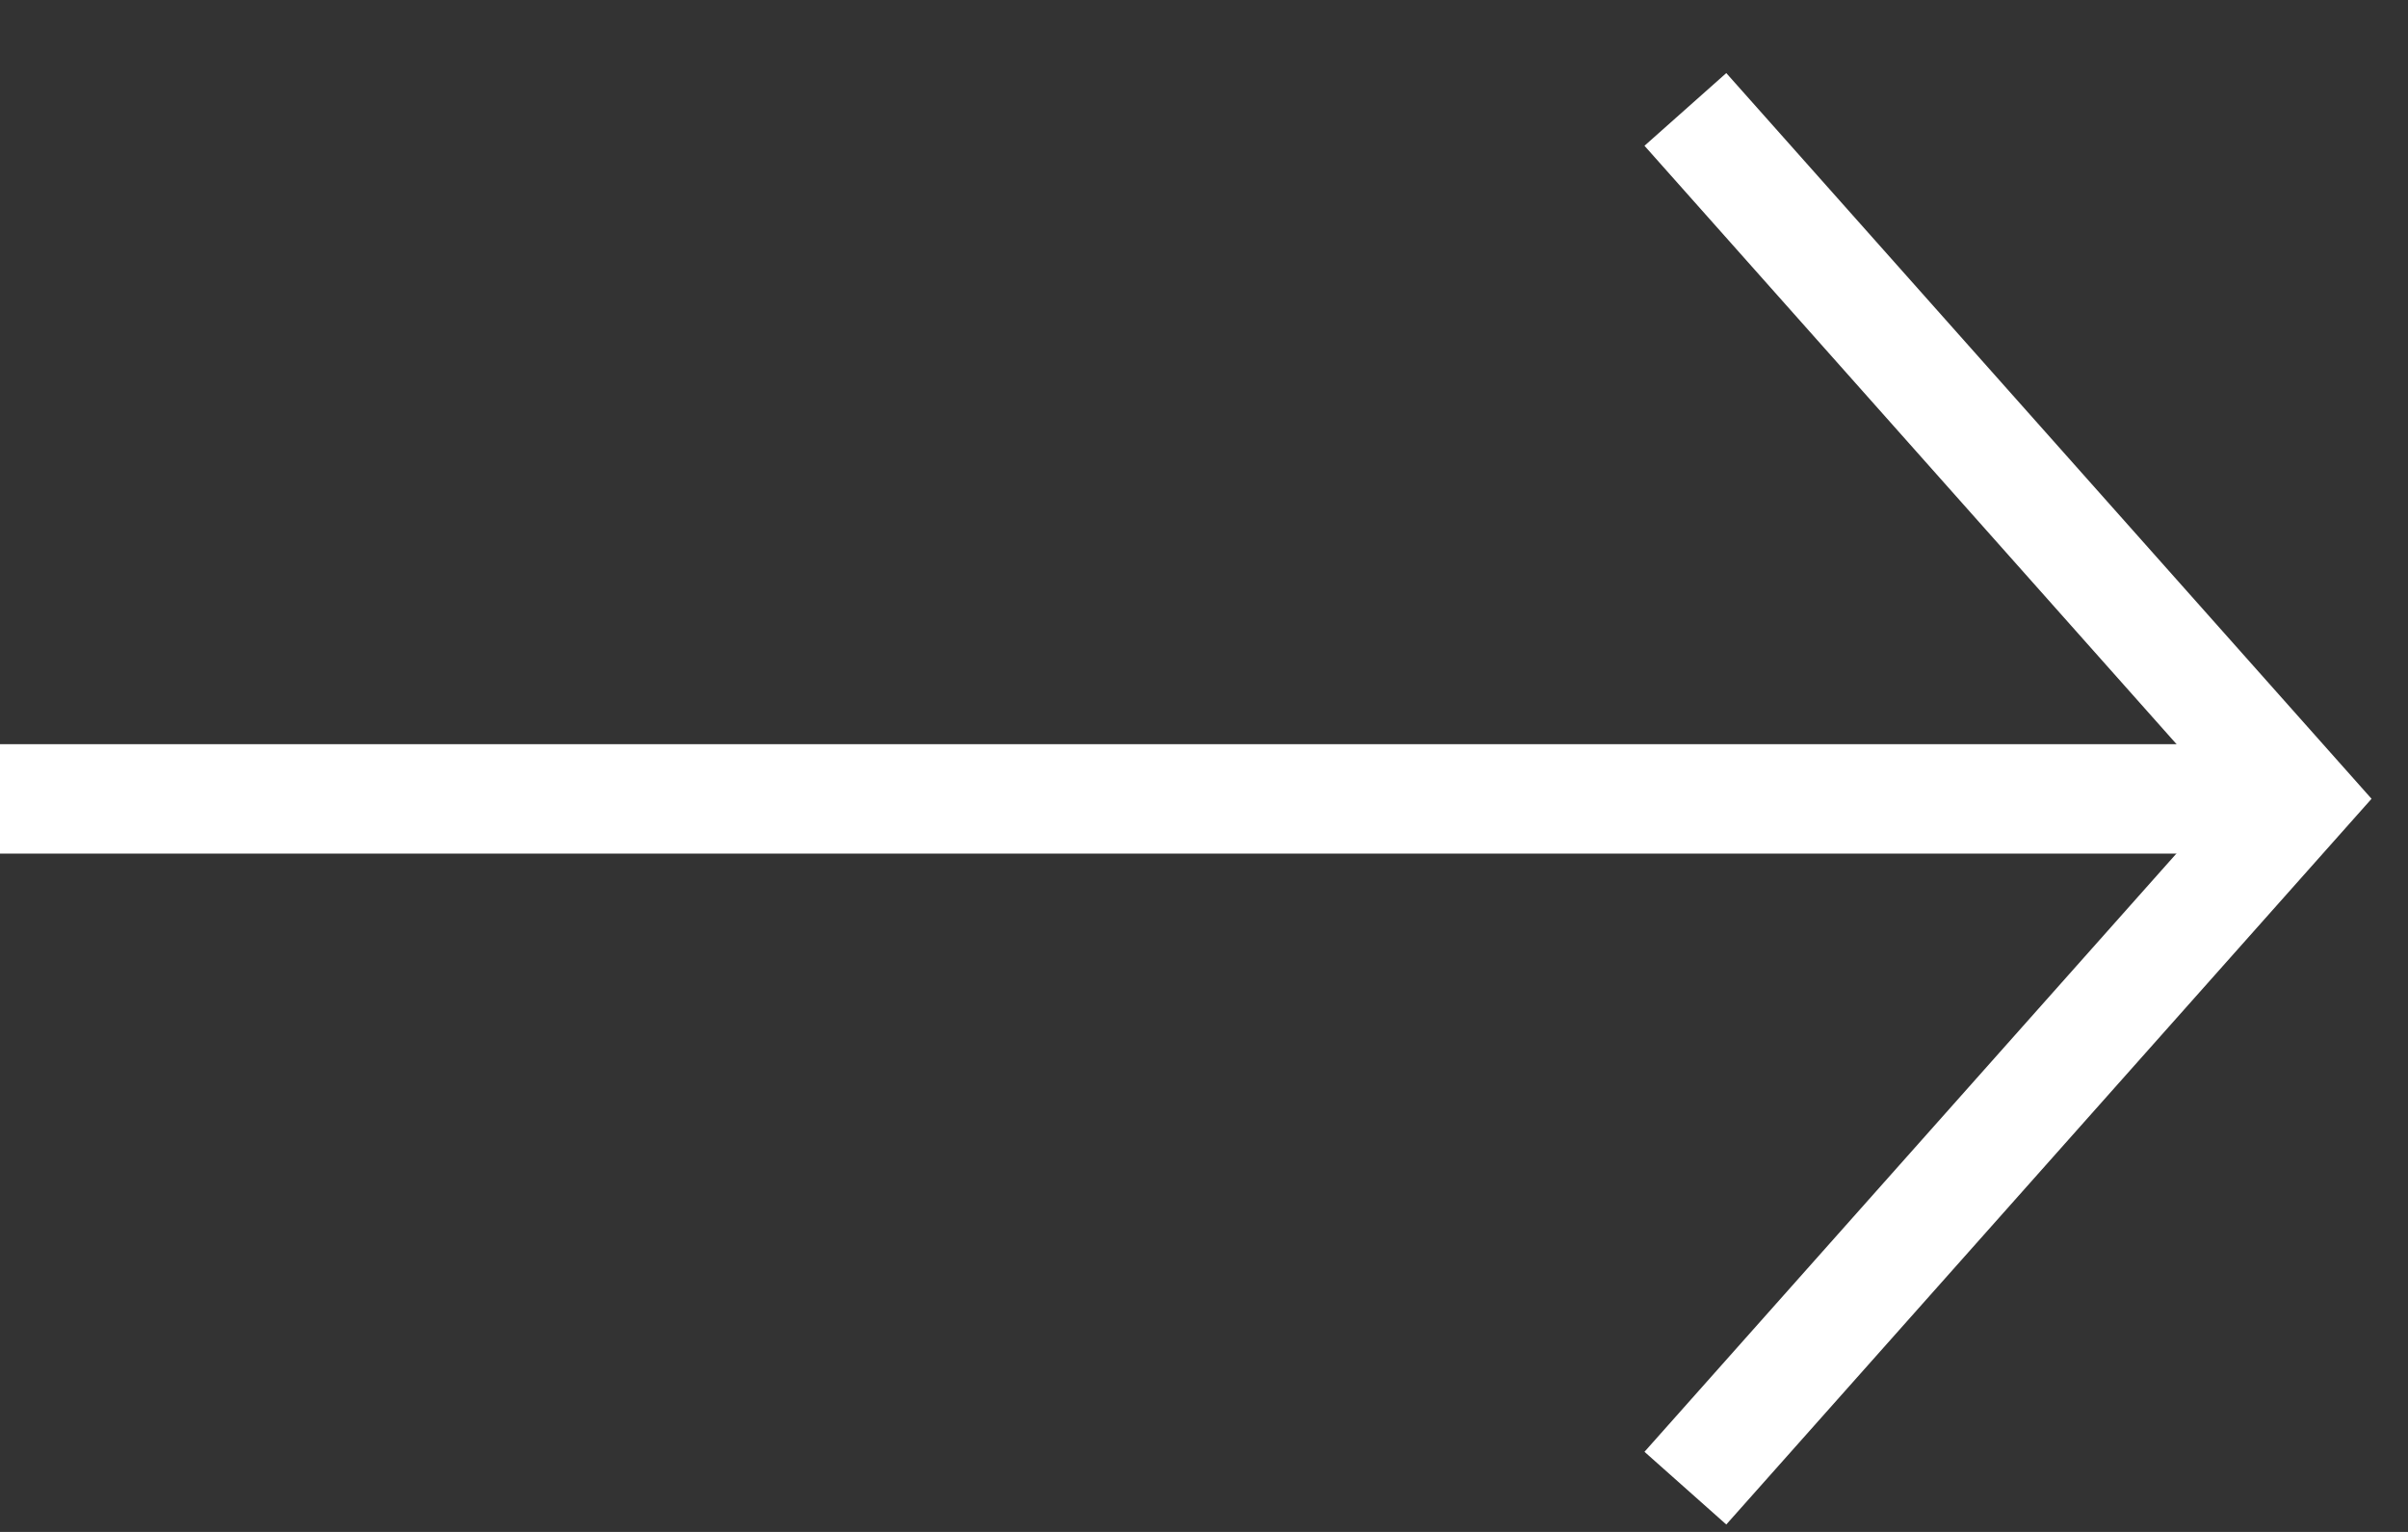
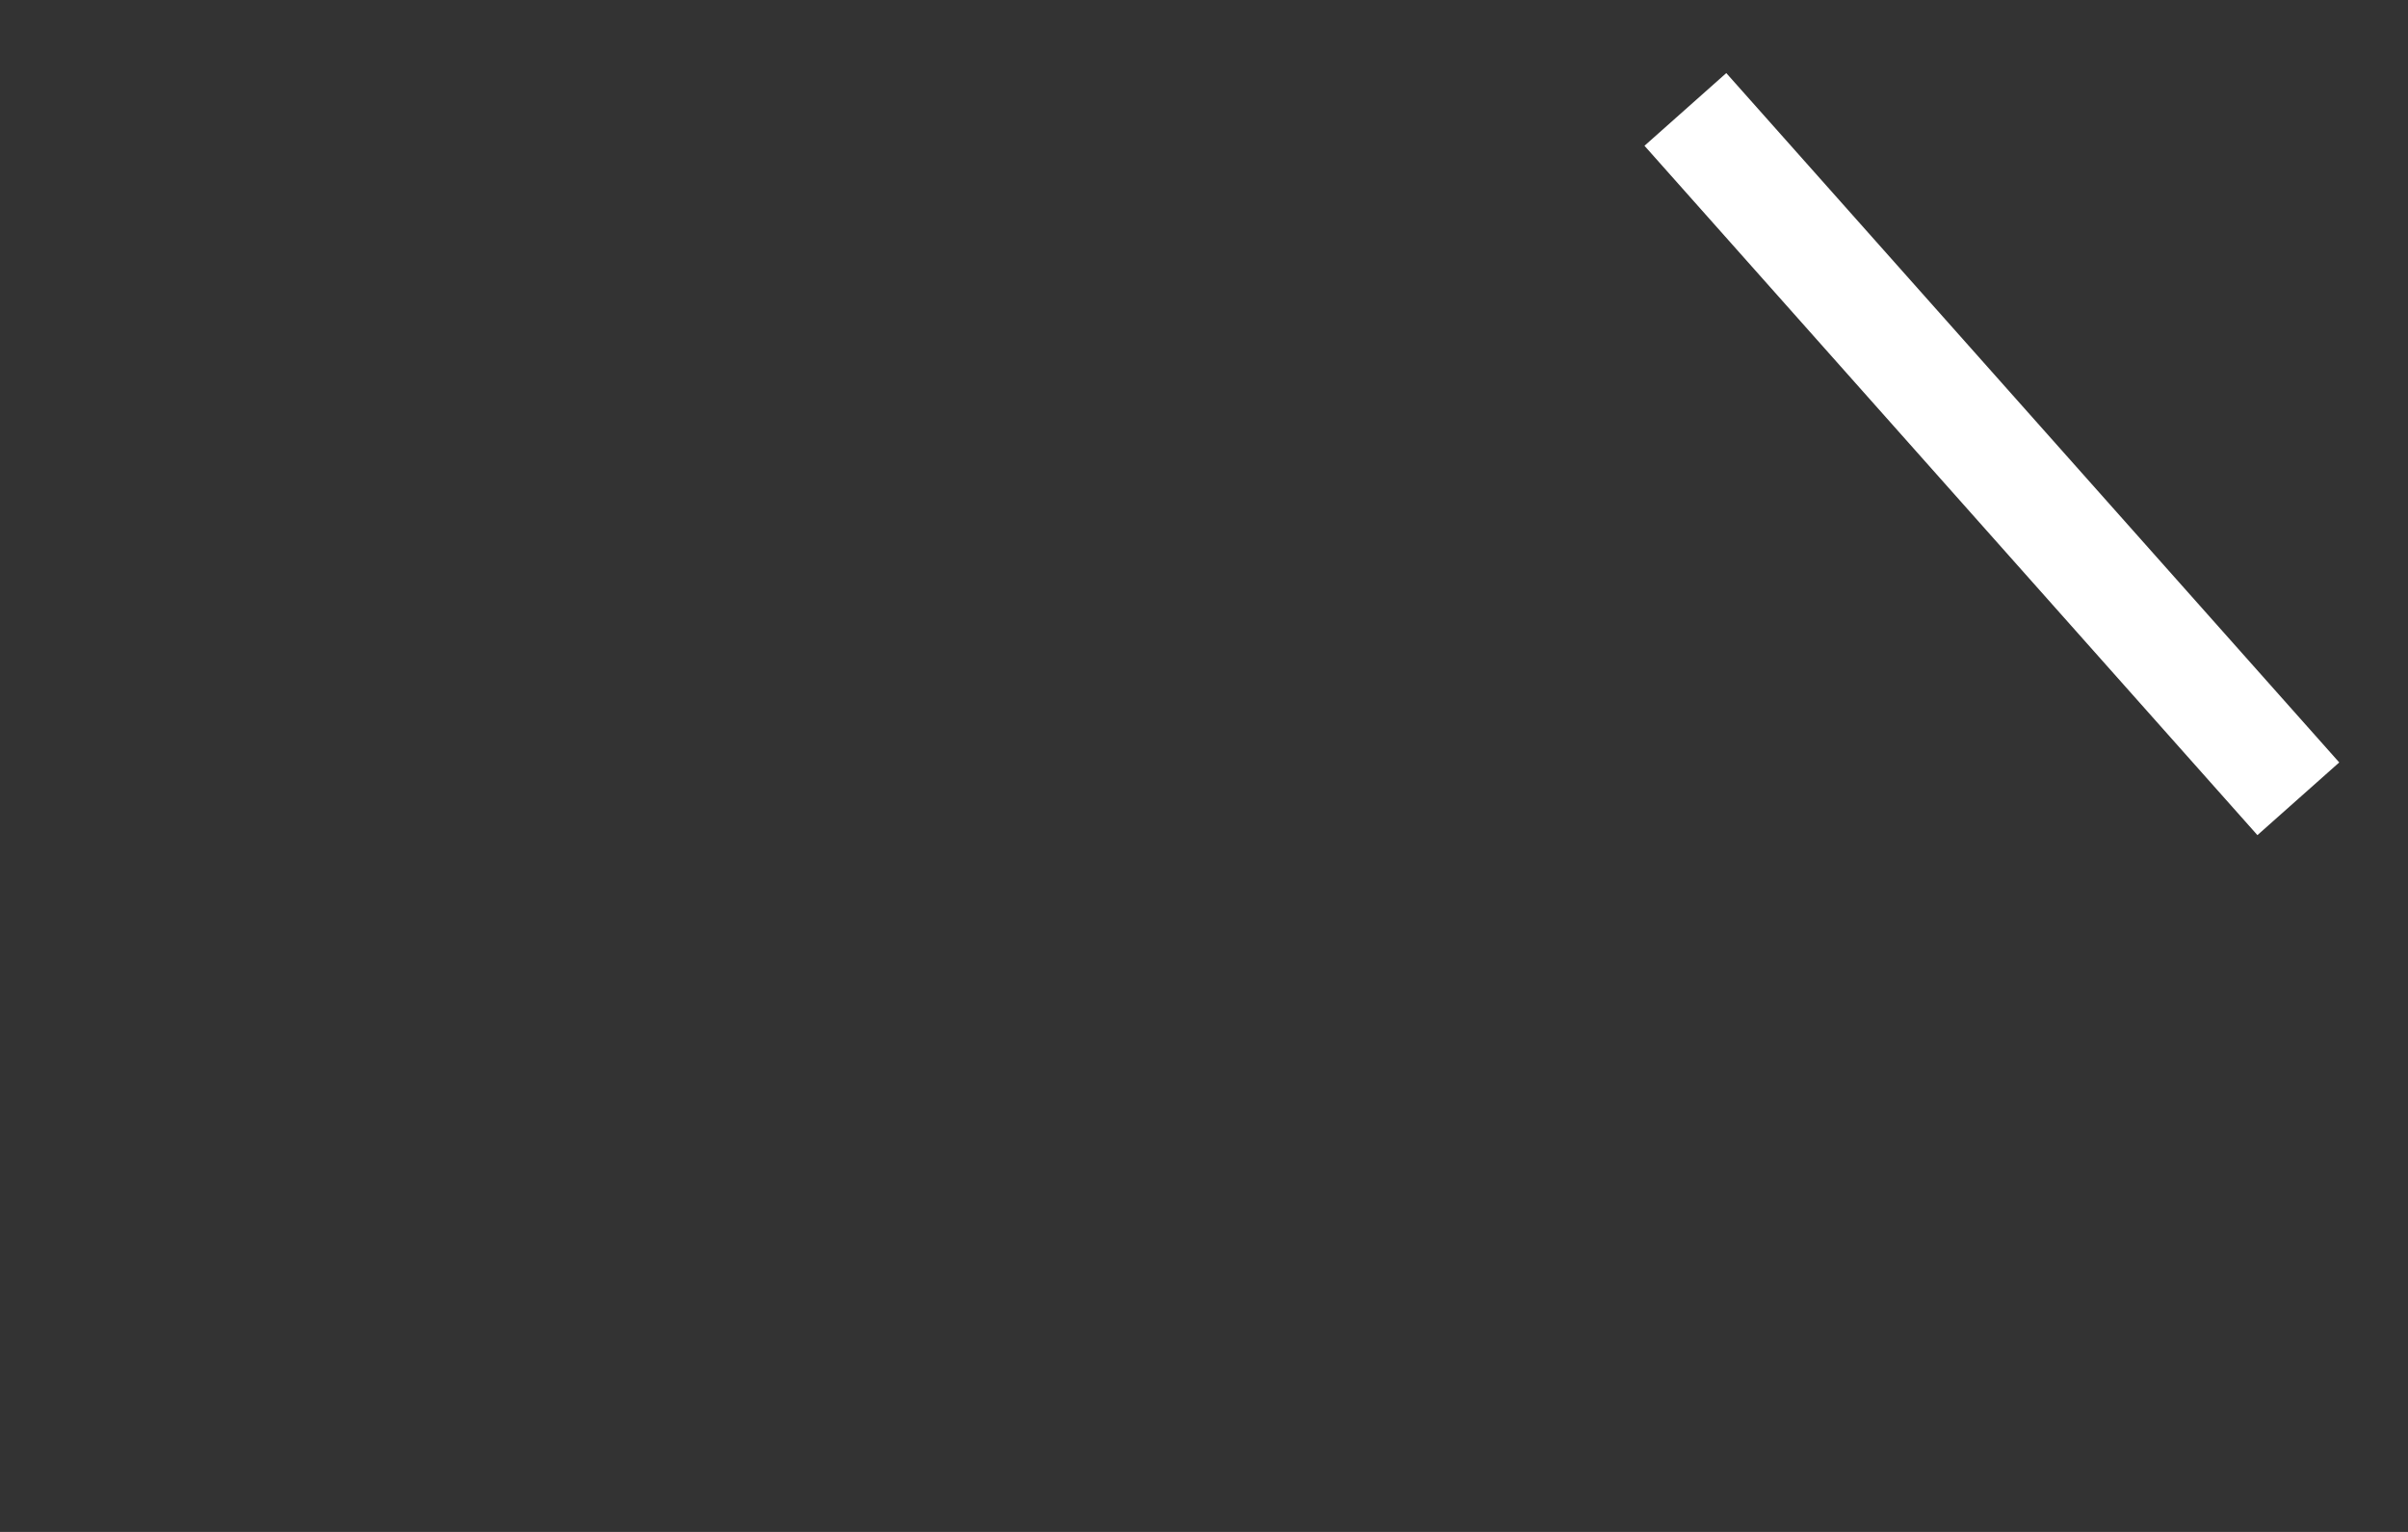
<svg xmlns="http://www.w3.org/2000/svg" width="22" height="14" viewBox="0 0 22 14" fill="none">
  <rect x="0" y="0" width="22" height="14" fill="#333333" stroke="none" />
-   <path d="M15.398 1L20.998 7.3L15.398 13.6" stroke="white" />
-   <path d="M0 7.301H21" stroke="white" />
+   <path d="M15.398 1L20.998 7.3" stroke="white" />
</svg>